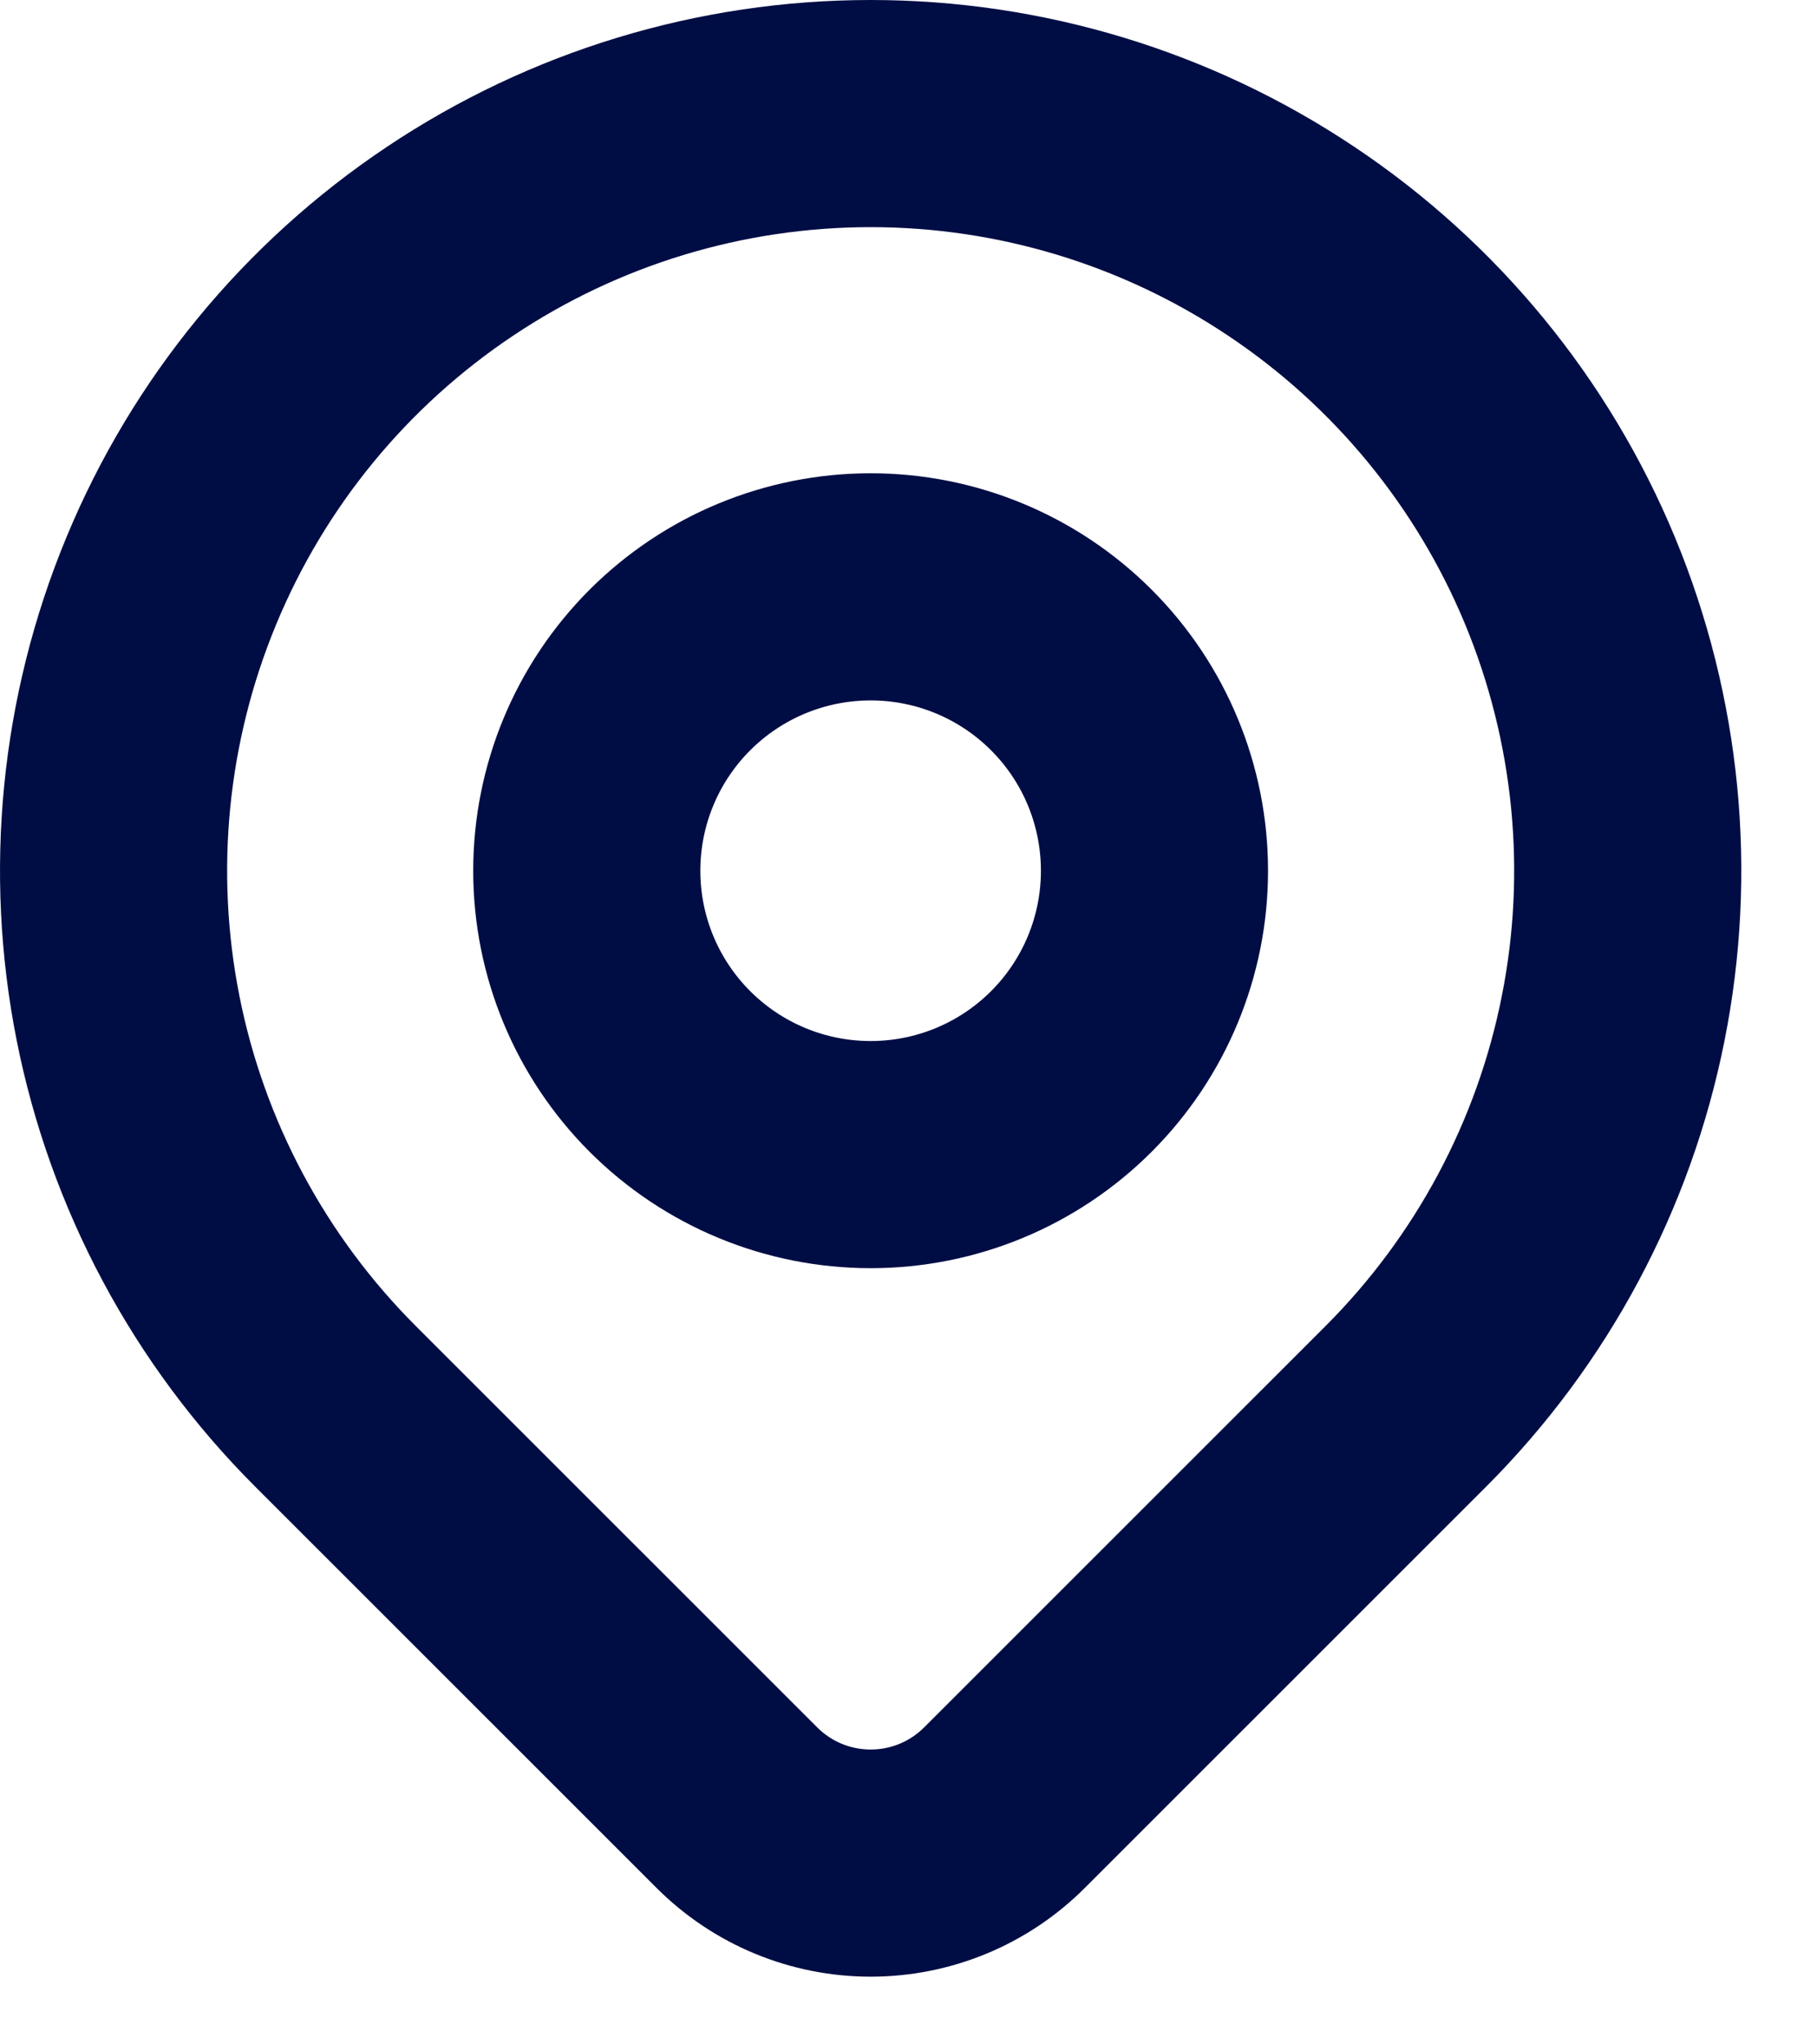
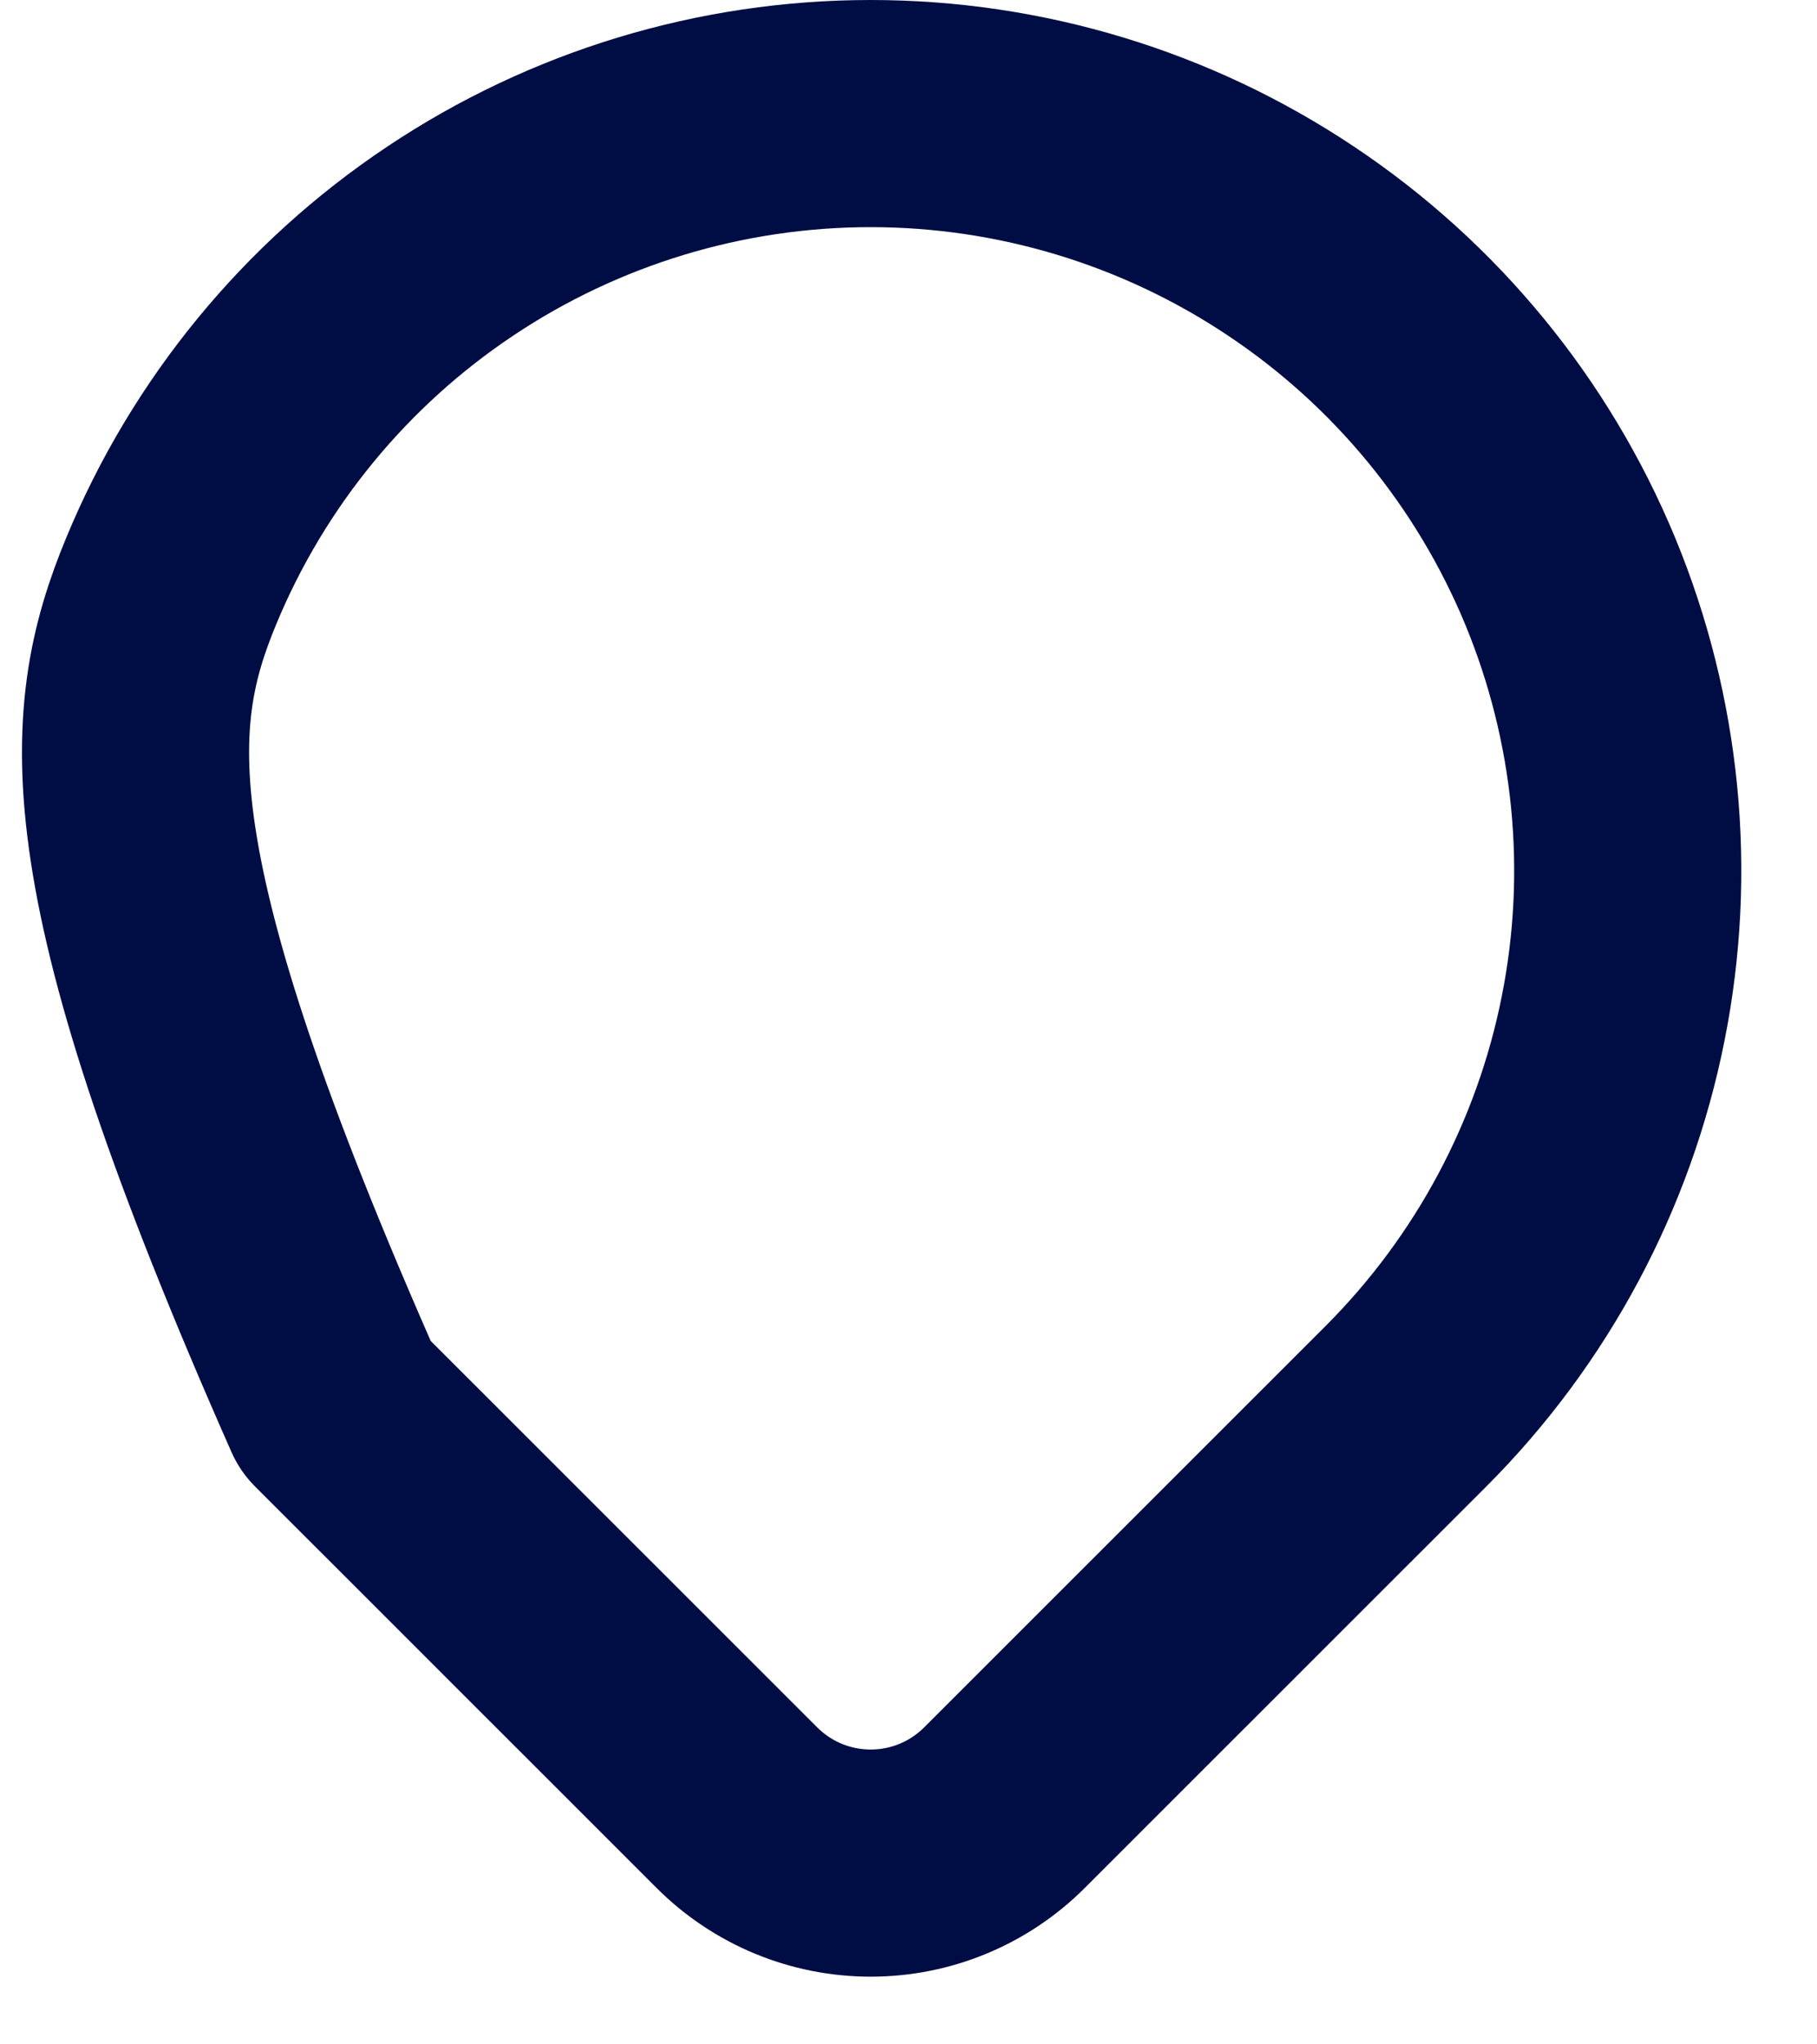
<svg xmlns="http://www.w3.org/2000/svg" width="16" height="18" viewBox="0 0 16 18" fill="none">
-   <path d="M5.167 7.667C5.167 8.33 5.43 8.965 5.899 9.434C6.368 9.903 7.003 10.166 7.667 10.166C8.33 10.166 8.965 9.903 9.434 9.434C9.903 8.965 10.166 8.33 10.166 7.667C10.166 7.003 9.903 6.368 9.434 5.899C8.965 5.43 8.33 5.167 7.667 5.167C7.003 5.167 6.368 5.43 5.899 5.899C5.43 6.368 5.167 7.003 5.167 7.667Z" stroke="#000D44" stroke-width="2" stroke-linecap="round" stroke-linejoin="round" />
-   <path d="M12.381 12.381L8.845 15.916C8.532 16.229 8.109 16.404 7.667 16.404C7.225 16.404 6.802 16.229 6.489 15.916L2.953 12.381C2.02 11.448 1.385 10.26 1.128 8.967C0.871 7.674 1.003 6.334 1.508 5.115C2.012 3.897 2.867 2.856 3.963 2.124C5.059 1.391 6.348 1 7.667 1C8.985 1 10.274 1.391 11.37 2.124C12.467 2.856 13.321 3.897 13.826 5.115C14.33 6.334 14.463 7.674 14.205 8.967C13.948 10.26 13.313 11.448 12.381 12.381Z" stroke="#000D44" stroke-width="2" stroke-linecap="round" stroke-linejoin="round" />
+   <path d="M12.381 12.381L8.845 15.916C8.532 16.229 8.109 16.404 7.667 16.404C7.225 16.404 6.802 16.229 6.489 15.916L2.953 12.381C0.871 7.674 1.003 6.334 1.508 5.115C2.012 3.897 2.867 2.856 3.963 2.124C5.059 1.391 6.348 1 7.667 1C8.985 1 10.274 1.391 11.37 2.124C12.467 2.856 13.321 3.897 13.826 5.115C14.33 6.334 14.463 7.674 14.205 8.967C13.948 10.26 13.313 11.448 12.381 12.381Z" stroke="#000D44" stroke-width="2" stroke-linecap="round" stroke-linejoin="round" />
</svg>